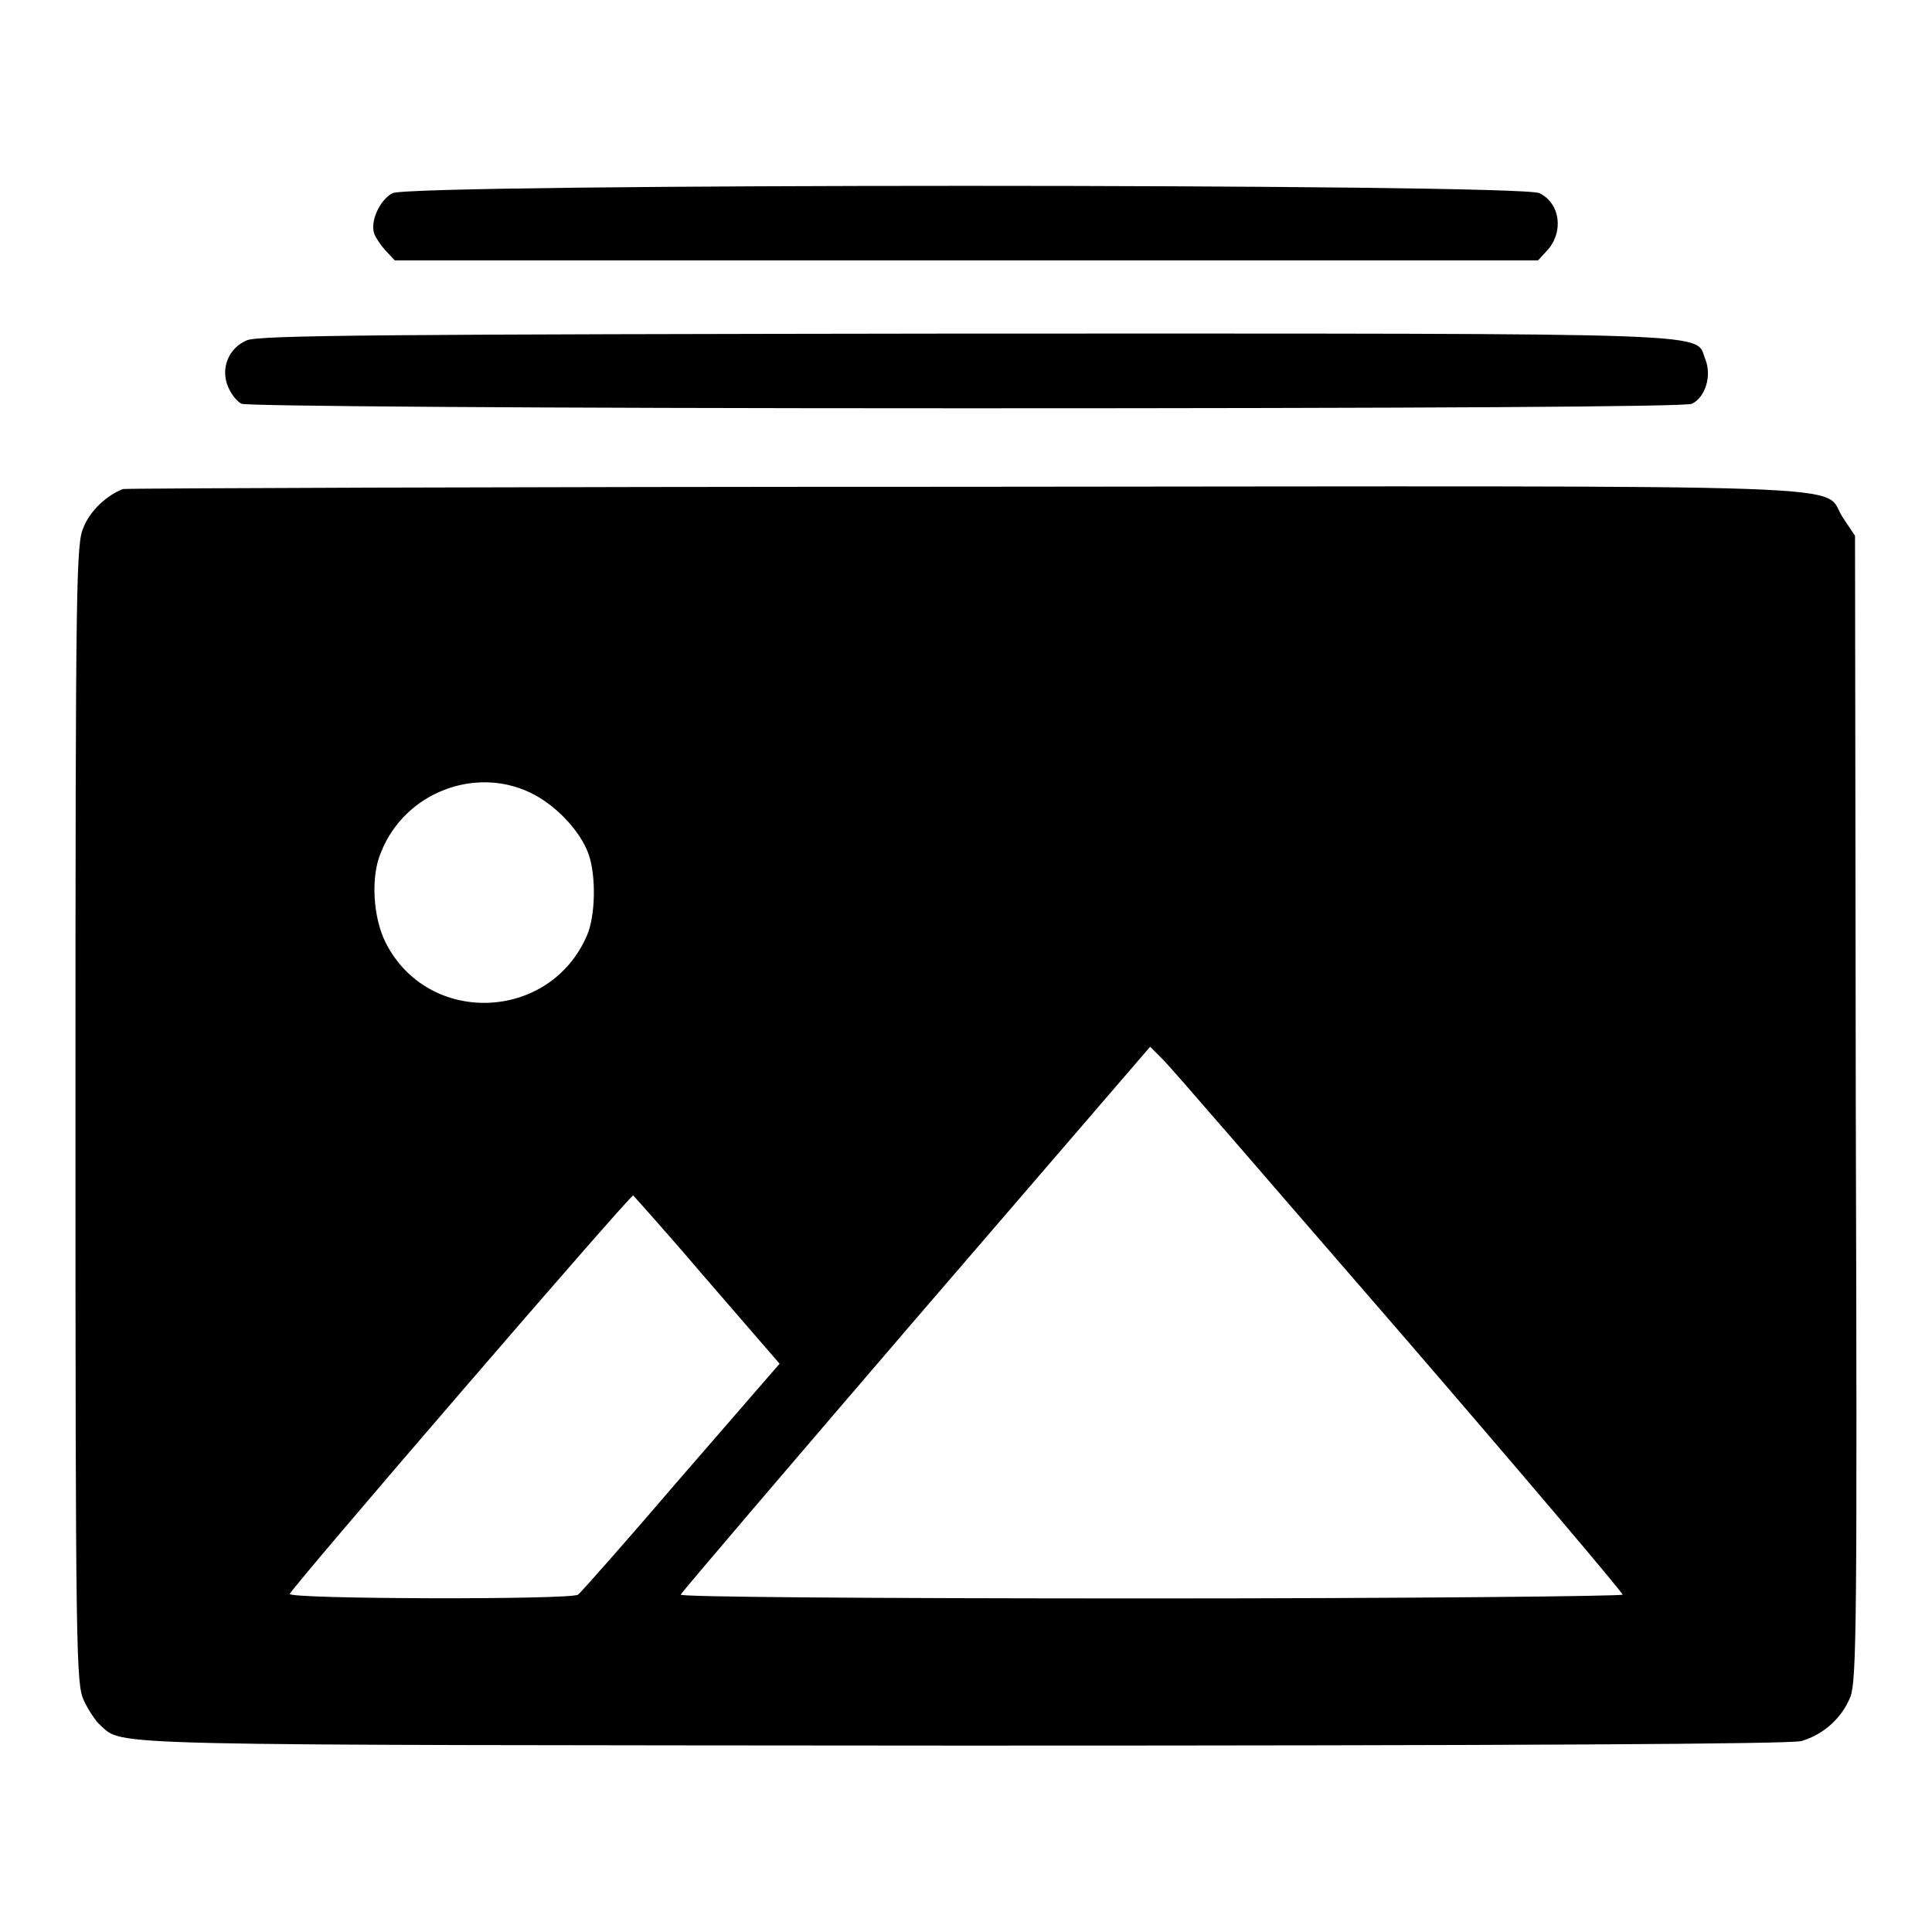
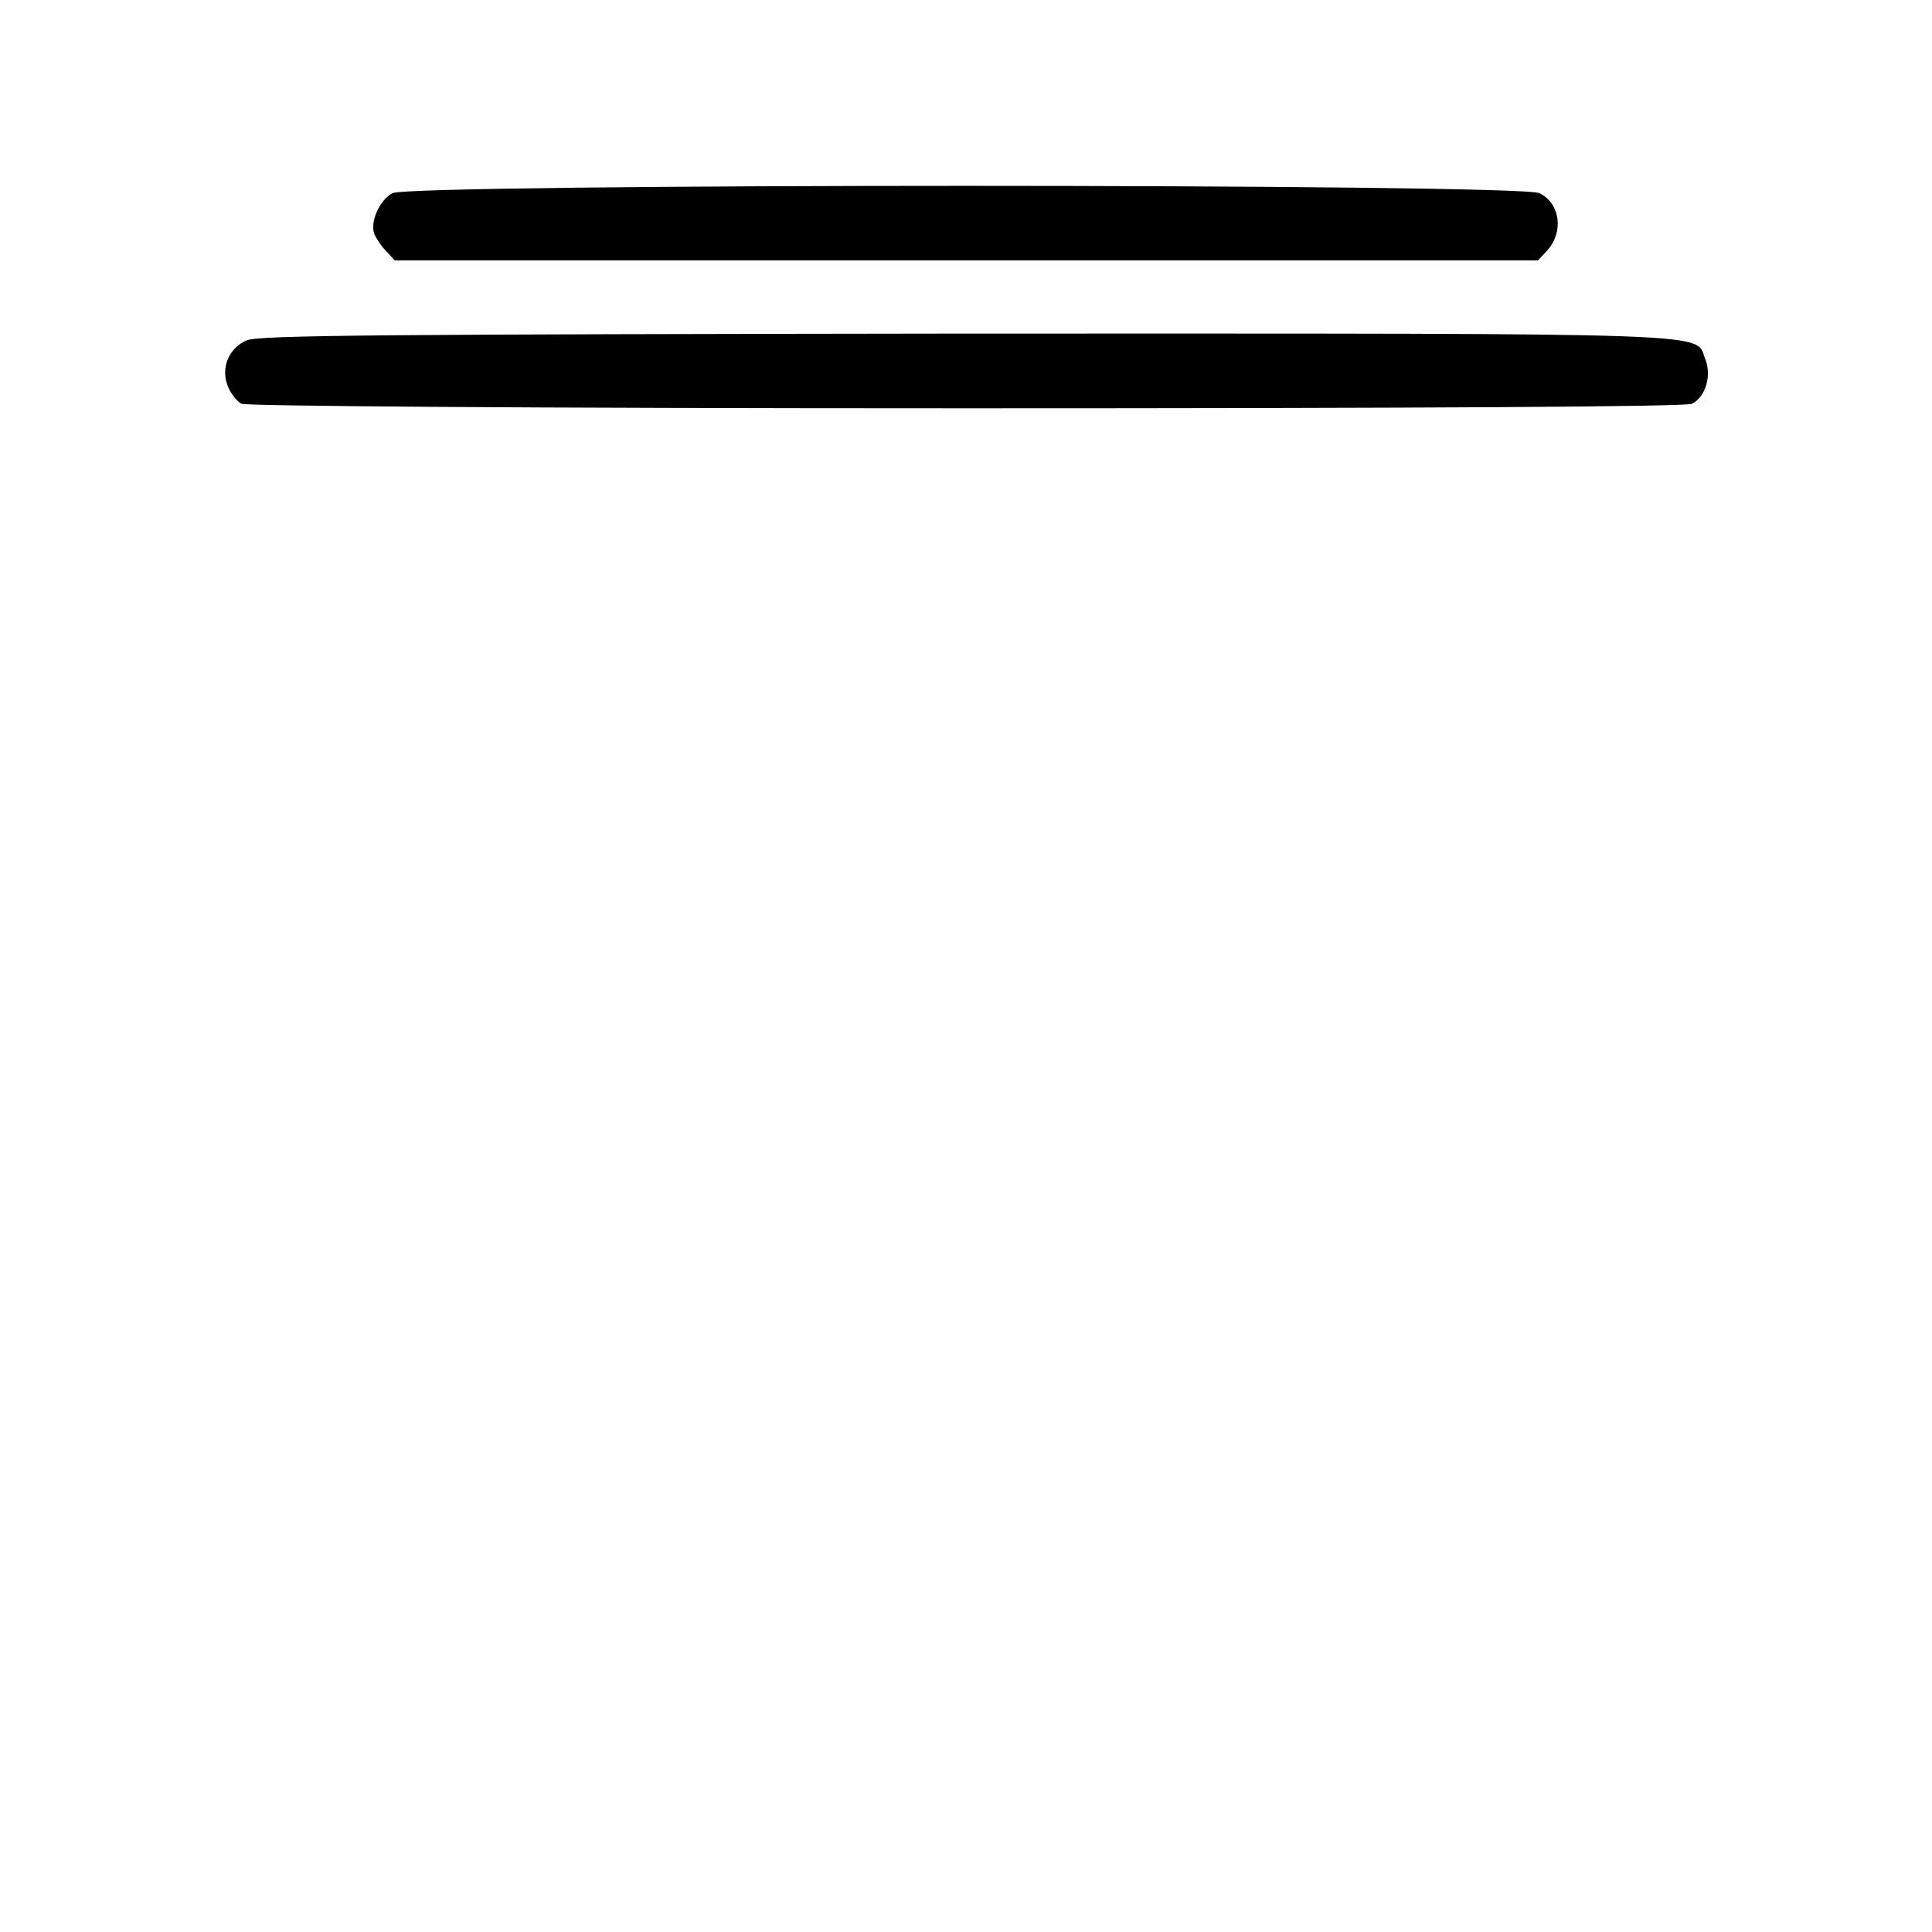
<svg xmlns="http://www.w3.org/2000/svg" version="1.1" x="0px" y="0px" viewBox="0 0 256 256" enable-background="new 0 0 256 256" xml:space="preserve">
  <g>
    <g>
      <g>
        <path fill="#000000" d="M52,25.6c-1.7,0.9-3,3.8-2.4,5.4c0.2,0.5,0.9,1.6,1.5,2.2l1.2,1.3H128h75.8l1.2-1.3c2.2-2.4,1.8-6.2-1-7.6C201.6,24.3,54.3,24.3,52,25.6z" />
        <path fill="#000000" d="M32.7,45.1c-2.4,1-3.5,3.7-2.5,6.1c0.4,1,1.2,2,1.8,2.3c0.6,0.3,36.3,0.6,96.1,0.6s95.5-0.2,96.1-0.6c1.8-0.9,2.6-3.7,1.8-5.8c-1.6-3.7,5.1-3.5-97.7-3.5C51.2,44.3,34.2,44.4,32.7,45.1z" />
-         <path fill="#000000" d="M16.3,64.8c-2.1,0.8-4.3,2.8-5.2,5c-1,2.2-1.1,5.5-1.1,77.8c0,72,0.1,75.5,1.1,77.7c0.6,1.3,1.6,2.8,2.2,3.3c3.1,2.8-1.3,2.6,114.4,2.7c73.2,0,109.5-0.2,111-0.6c3-0.9,5.4-3.1,6.5-5.9c0.8-2.2,0.9-10,0.7-78.2L245.8,71l-1.6-2.4c-3.1-4.6,7.8-4.2-116.3-4.1C67.1,64.5,16.8,64.7,16.3,64.8z M70.2,105c3.4,1.6,6.7,5.1,7.8,8.2c1,2.9,0.9,8.1-0.2,10.7c-4.9,11.5-21.1,12.1-26.7,1c-1.7-3.4-2-8.8-0.6-12C53.6,105.1,62.8,101.5,70.2,105z M185.3,176.3c16.4,19,29.7,34.7,29.7,35c0,0.2-28.2,0.5-62.5,0.5c-38.8,0-62.4-0.2-62.3-0.5c0.1-0.3,14.2-16.8,31.2-36.6l31-36l1.6,1.6C154.9,141.1,168.9,157.4,185.3,176.3z M93.7,169.6l9.6,11.1l-13.1,15.1c-7.1,8.3-13.3,15.3-13.6,15.5c-1,0.7-38.5,0.6-38.2-0.1c0.3-0.9,45.1-52.9,45.5-52.8C84,158.5,88.5,163.5,93.7,169.6z" />
      </g>
    </g>
  </g>
</svg>